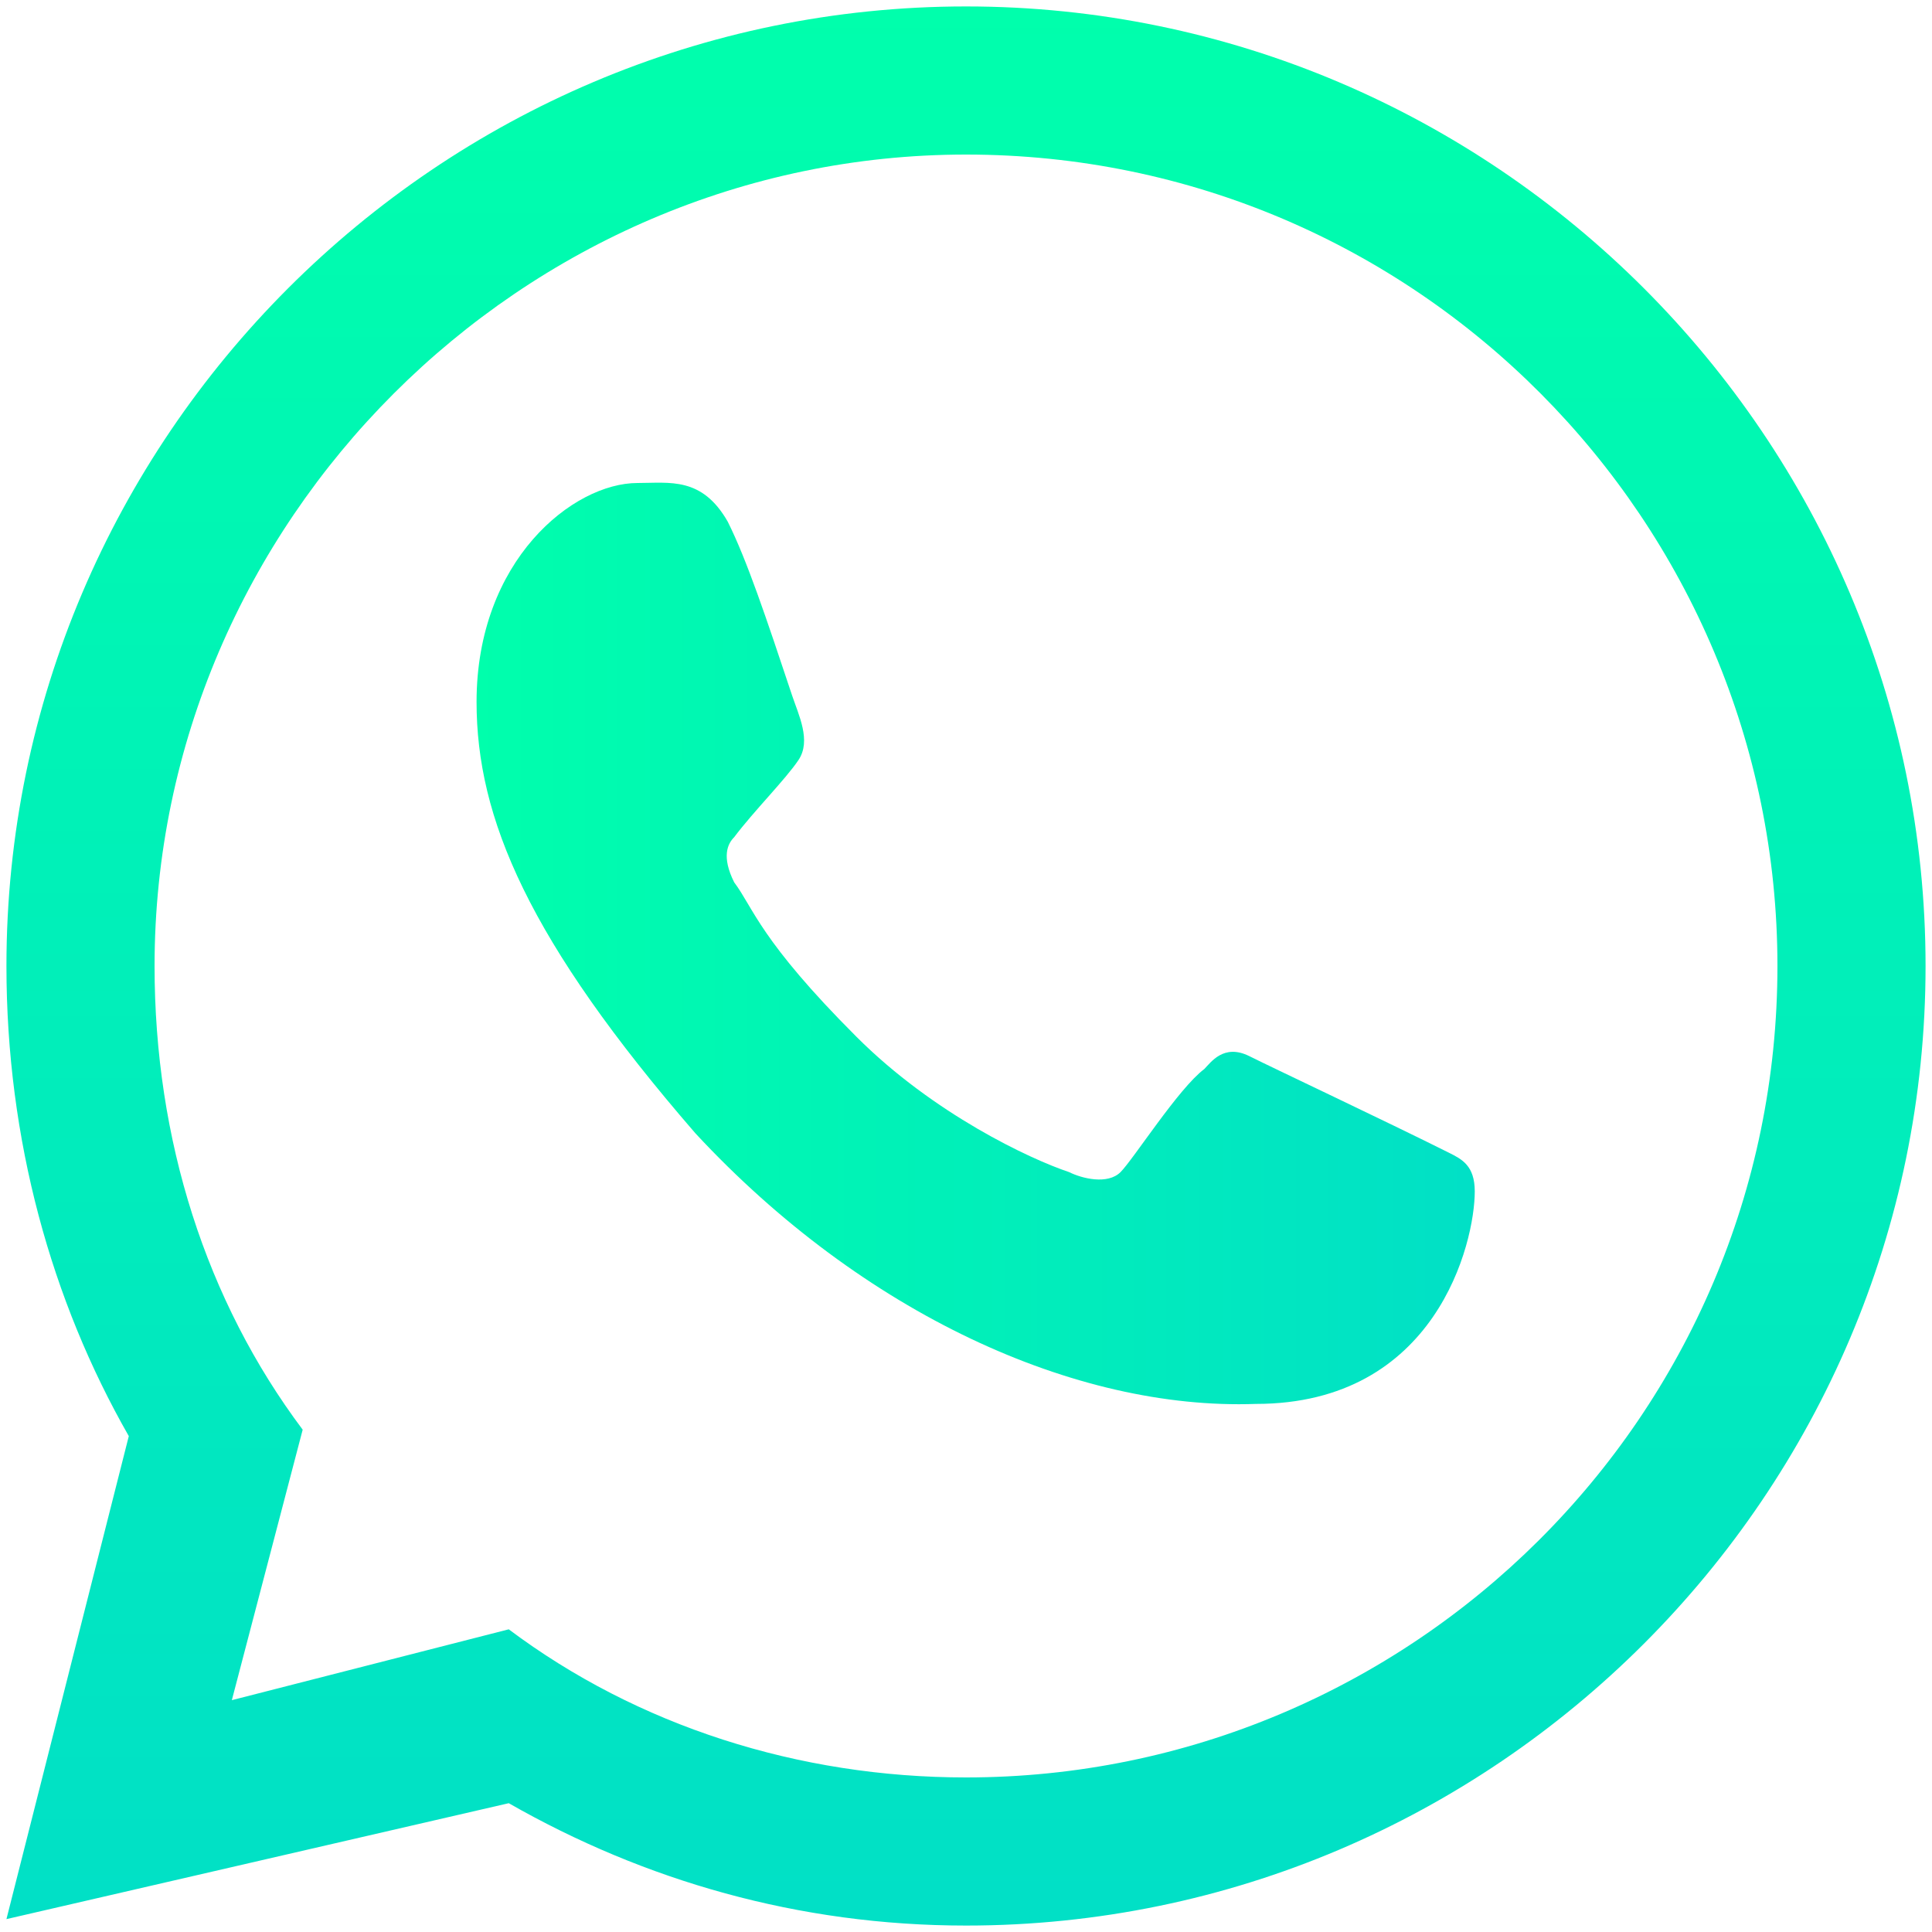
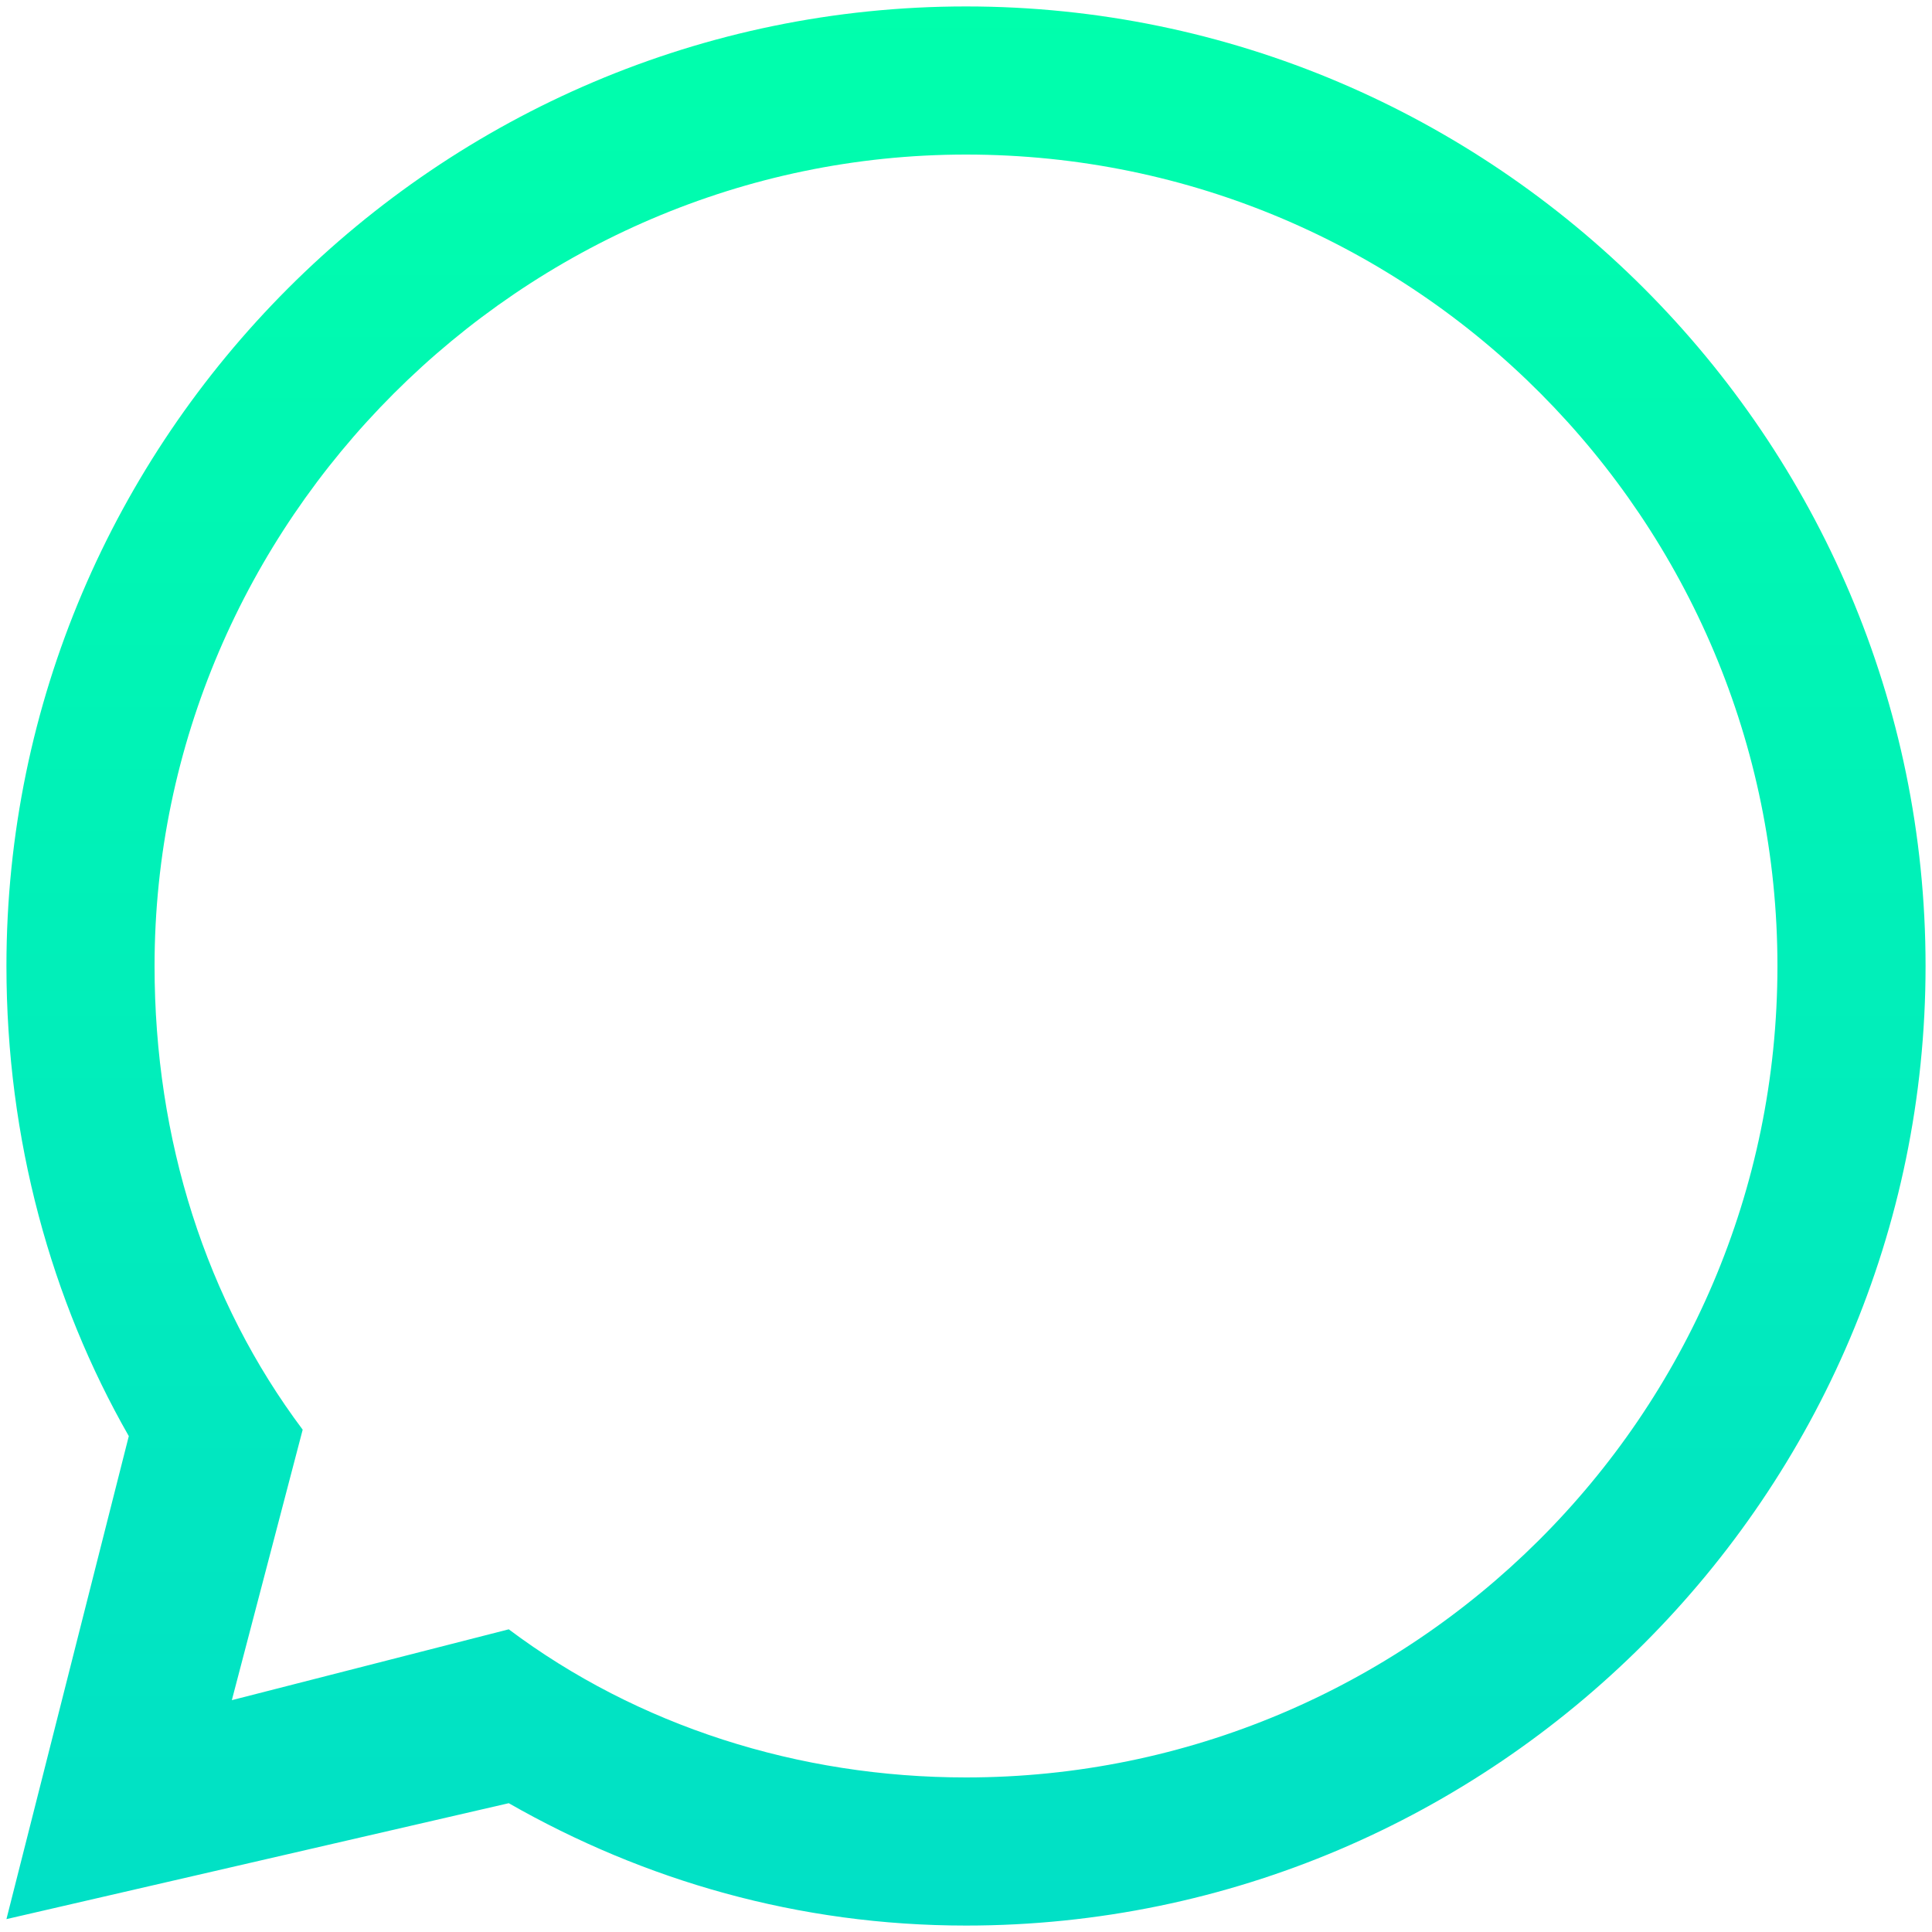
<svg xmlns="http://www.w3.org/2000/svg" version="1.1" id="Layer_1" x="0px" y="0px" width="30px" height="30px" viewBox="0 0 30 30" style="enable-background:new 0 0 30 30;" xml:space="preserve">
  <style type="text/css">
	.st0{fill-rule:evenodd;clip-rule:evenodd;fill:url(#SVGID_1_);}
	.st1{fill:url(#SVGID_00000045601227052850644770000007770821452739888575_);}
</style>
  <linearGradient id="SVGID_1_" gradientUnits="userSpaceOnUse" x1="15" y1="-4.061972e-02" x2="15" y2="29.676">
    <stop offset="0" style="stop-color:#00FFAC" />
    <stop offset="1" style="stop-color:#01E0C6" />
  </linearGradient>
  <path class="st0" d="M15,29.9c8.2,0,14.9-6.7,14.9-14.9c0-8.2-6.7-14.9-14.9-14.9C6.8,0.1,0.1,6.8,0.1,15c0,2.7,0.7,5.2,1.9,7.3  l-1.9,7.5l7.8-1.8C10,29.2,12.4,29.9,15,29.9z M15,27.6c6.9,0,12.6-5.6,12.6-12.6c0-6.9-5.6-12.6-12.6-12.6C8.1,2.4,2.4,8.1,2.4,15  c0,2.7,0.8,5.2,2.3,7.2l-1.1,4.2l4.3-1.1C9.9,26.8,12.4,27.6,15,27.6z" />
  <linearGradient id="SVGID_00000128463133125733484130000000198130807574874802_" gradientUnits="userSpaceOnUse" x1="7.339" y1="14.585" x2="22.872" y2="14.585">
    <stop offset="0" style="stop-color:#00FFAC" />
    <stop offset="1" style="stop-color:#01E0C6" />
  </linearGradient>
-   <path style="fill:url(#SVGID_00000128463133125733484130000000198130807574874802_);" d="M11.3,8.1c-0.4-0.7-0.9-0.6-1.4-0.6  c-1,0-2.5,1.2-2.5,3.4c0,1.8,0.8,3.7,3.4,6.7c2.6,2.8,5.9,4.3,8.7,4.2c2.8,0,3.4-2.5,3.4-3.3c0-0.4-0.2-0.5-0.4-0.6  c-1-0.5-2.7-1.3-3.1-1.5c-0.4-0.2-0.6,0.1-0.7,0.2c-0.4,0.3-1.1,1.4-1.3,1.6c-0.2,0.2-0.6,0.1-0.8,0c-0.6-0.2-2.1-0.9-3.3-2.1  c-1.5-1.5-1.6-2-1.9-2.4c-0.2-0.4-0.1-0.6,0-0.7c0.3-0.4,0.8-0.9,1-1.2c0.2-0.3,0-0.7-0.1-1C11.9,9.6,11.6,8.7,11.3,8.1z" />
</svg>